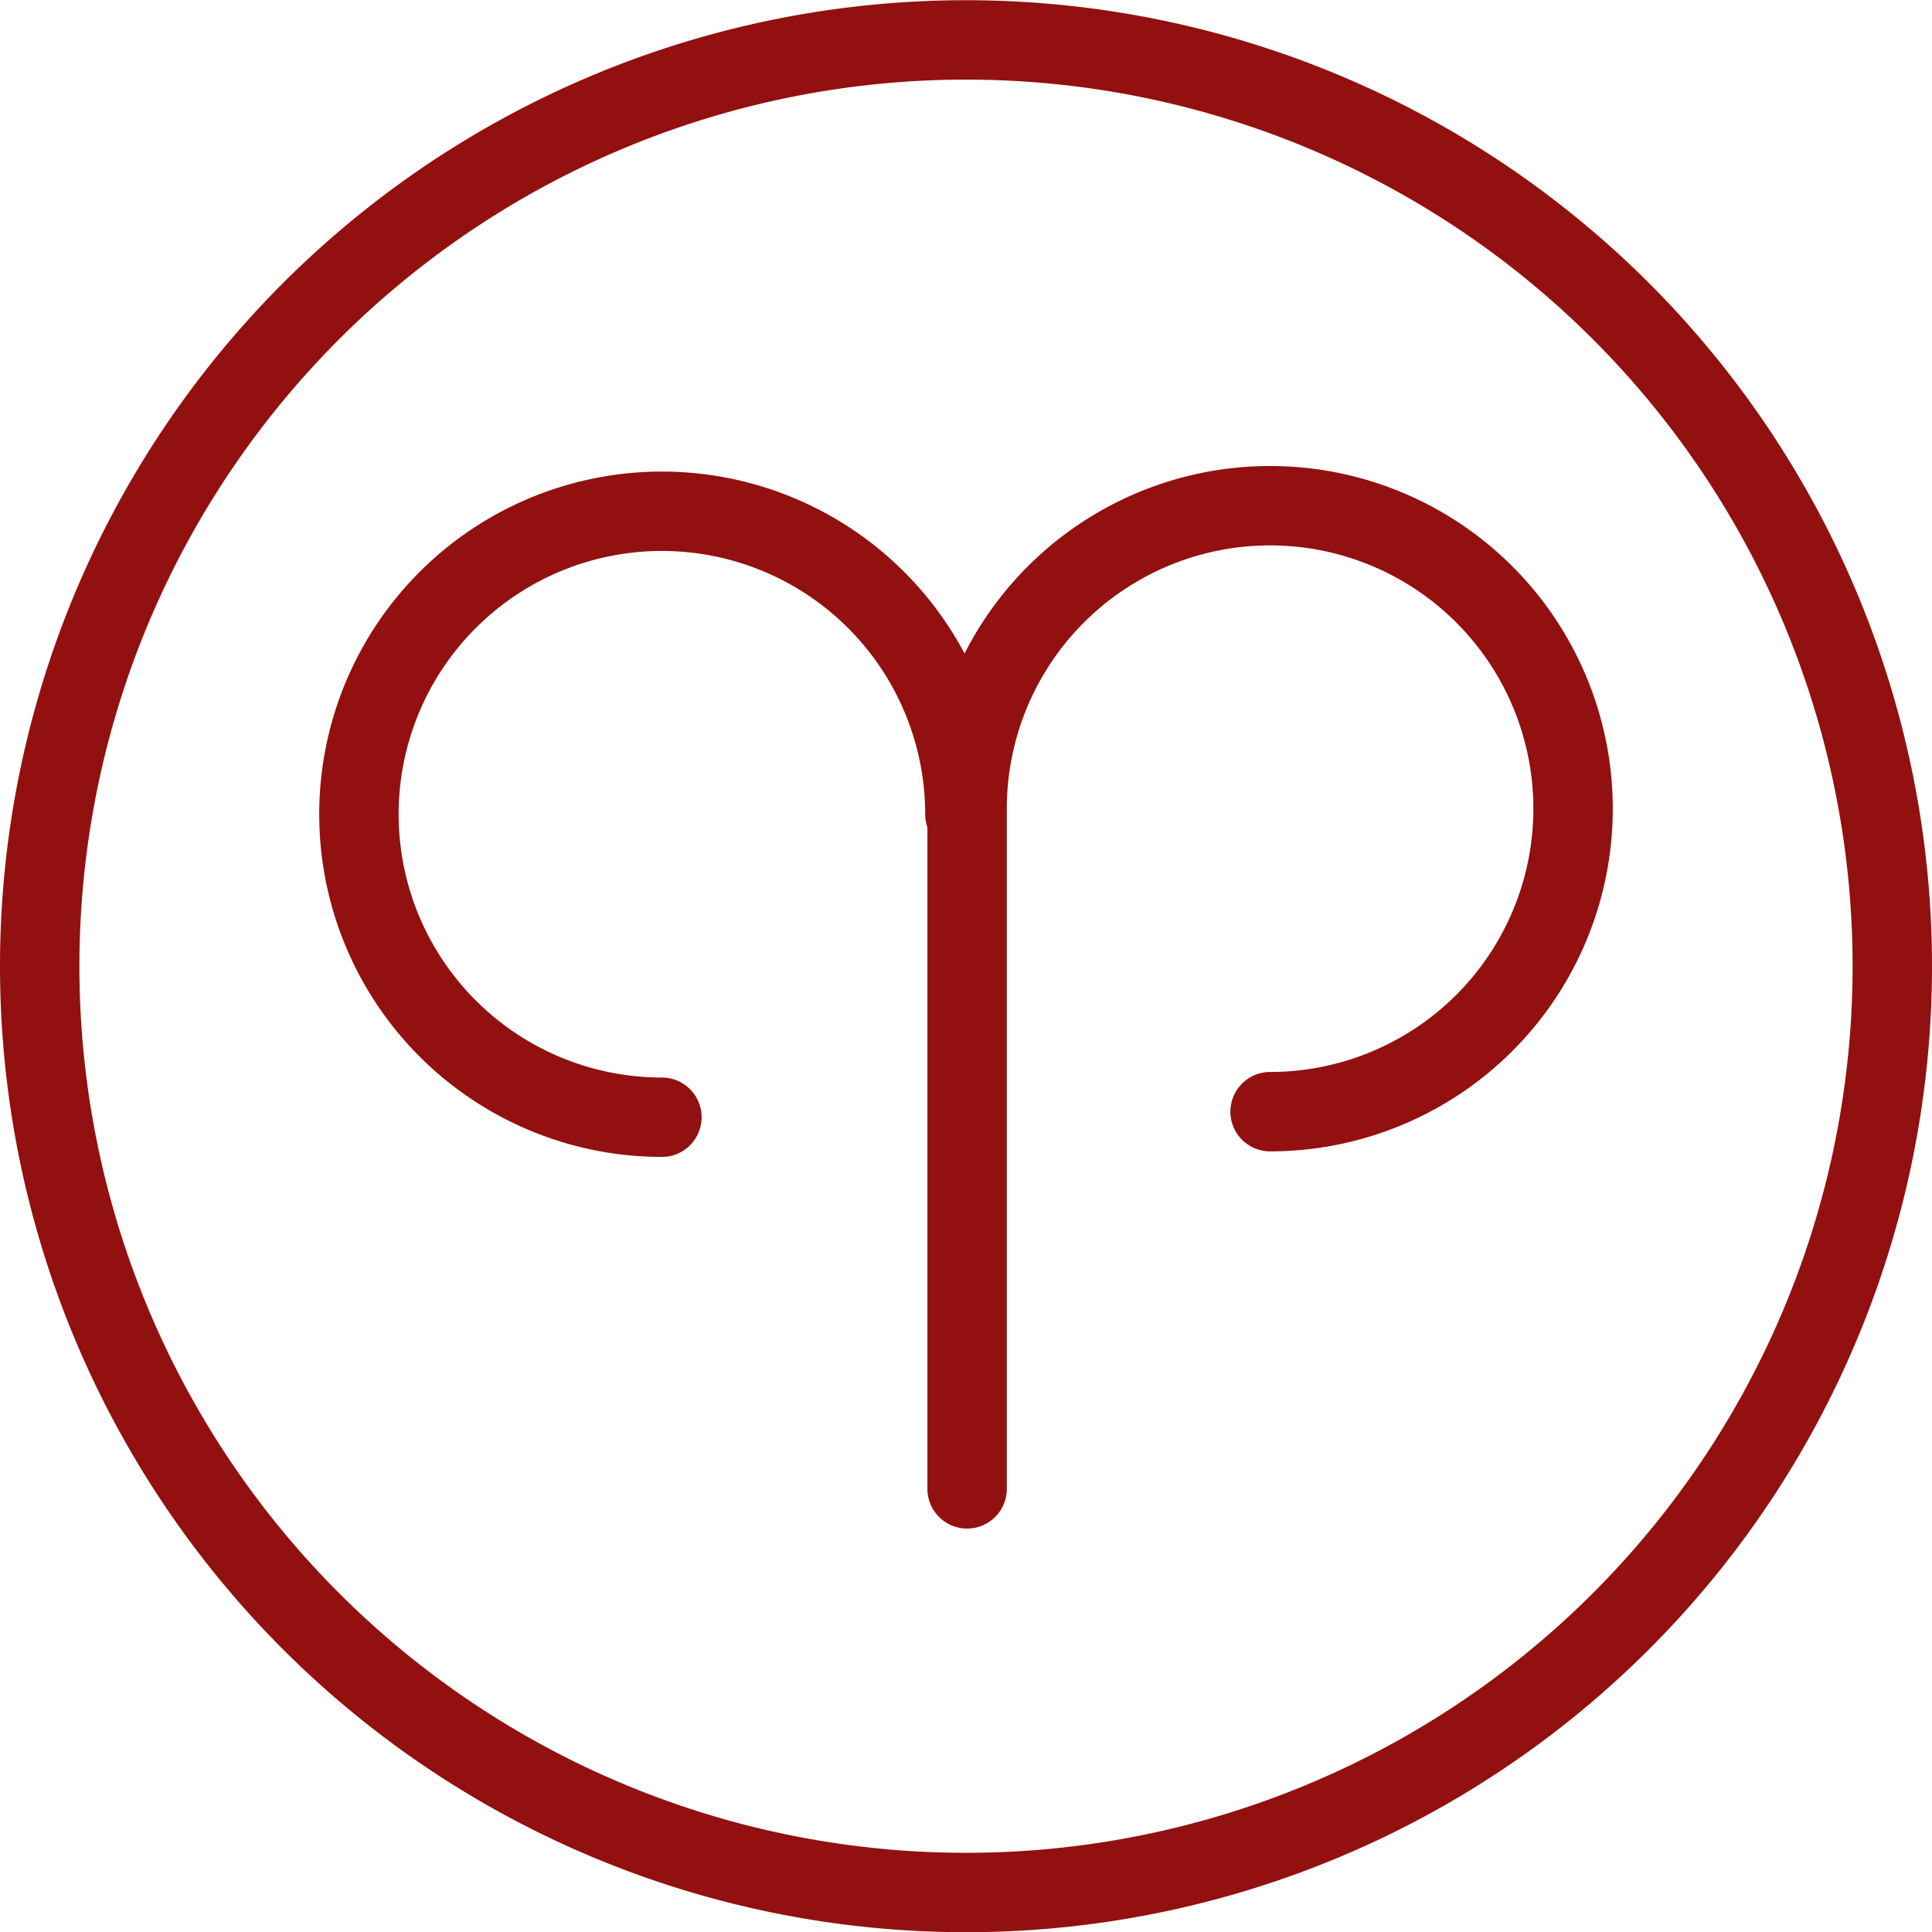
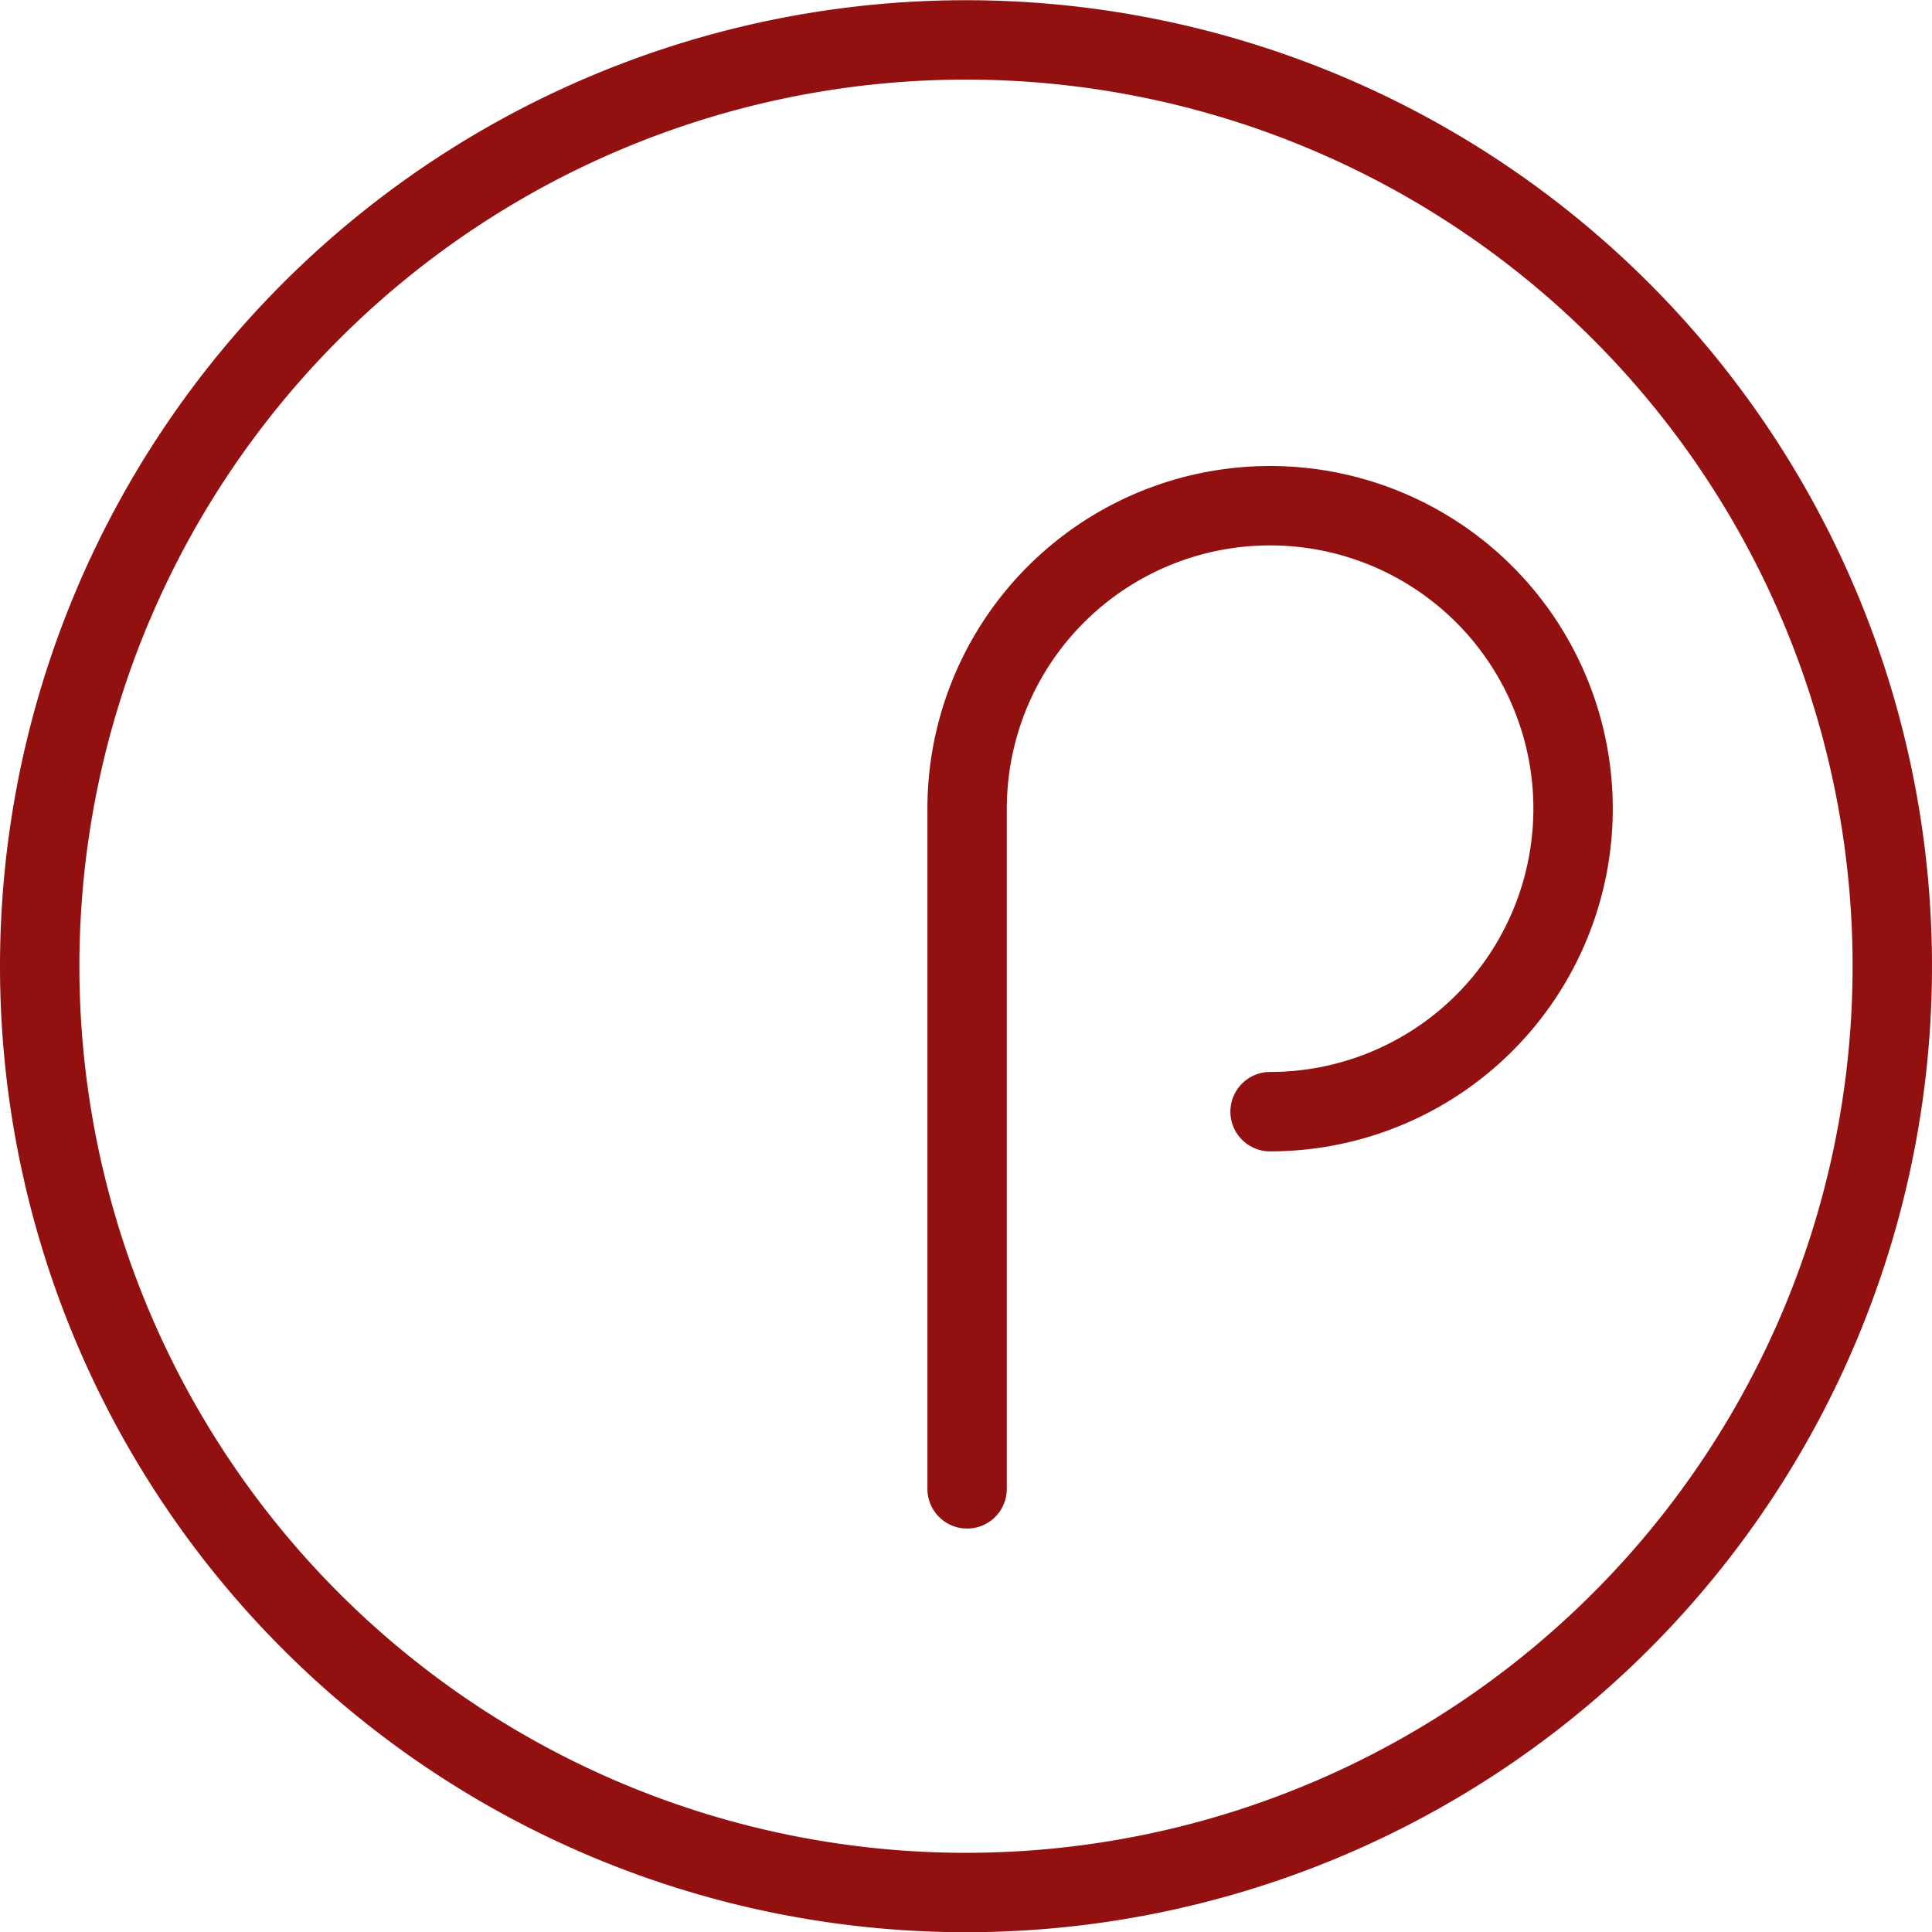
<svg xmlns="http://www.w3.org/2000/svg" width="36.5" height="36.501">
  <defs>
    <style>
            .cls-1{fill:none;stroke:#931010;stroke-linecap:round;stroke-linejoin:round;stroke-width:1.5px}
        </style>
  </defs>
  <g id="Aries_Icon" data-name="Aries Icon" transform="translate(.75 .75)">
    <path id="Path_1121" data-name="Path 1121" class="cls-1" d="M139.322 264.2a17.5 17.5 0 1 0-17.5-17.5 17.5 17.5 0 0 0 17.5 17.5z" transform="translate(-121.822 -229.196)" />
    <g id="Group_1749" data-name="Group 1749" transform="translate(6.031 8.804)">
-       <path id="Path_1122" data-name="Path 1122" class="cls-1" d="M139.434 257.246a5.724 5.724 0 1 1 5.724-5.724" transform="translate(-133.71 -245.693)" />
      <path id="Path_1123" data-name="Path 1123" class="cls-1" d="M157.579 257.081a5.724 5.724 0 1 0-5.724-5.724v12.85" transform="translate(-140.365 -245.633)" />
    </g>
  </g>
</svg>